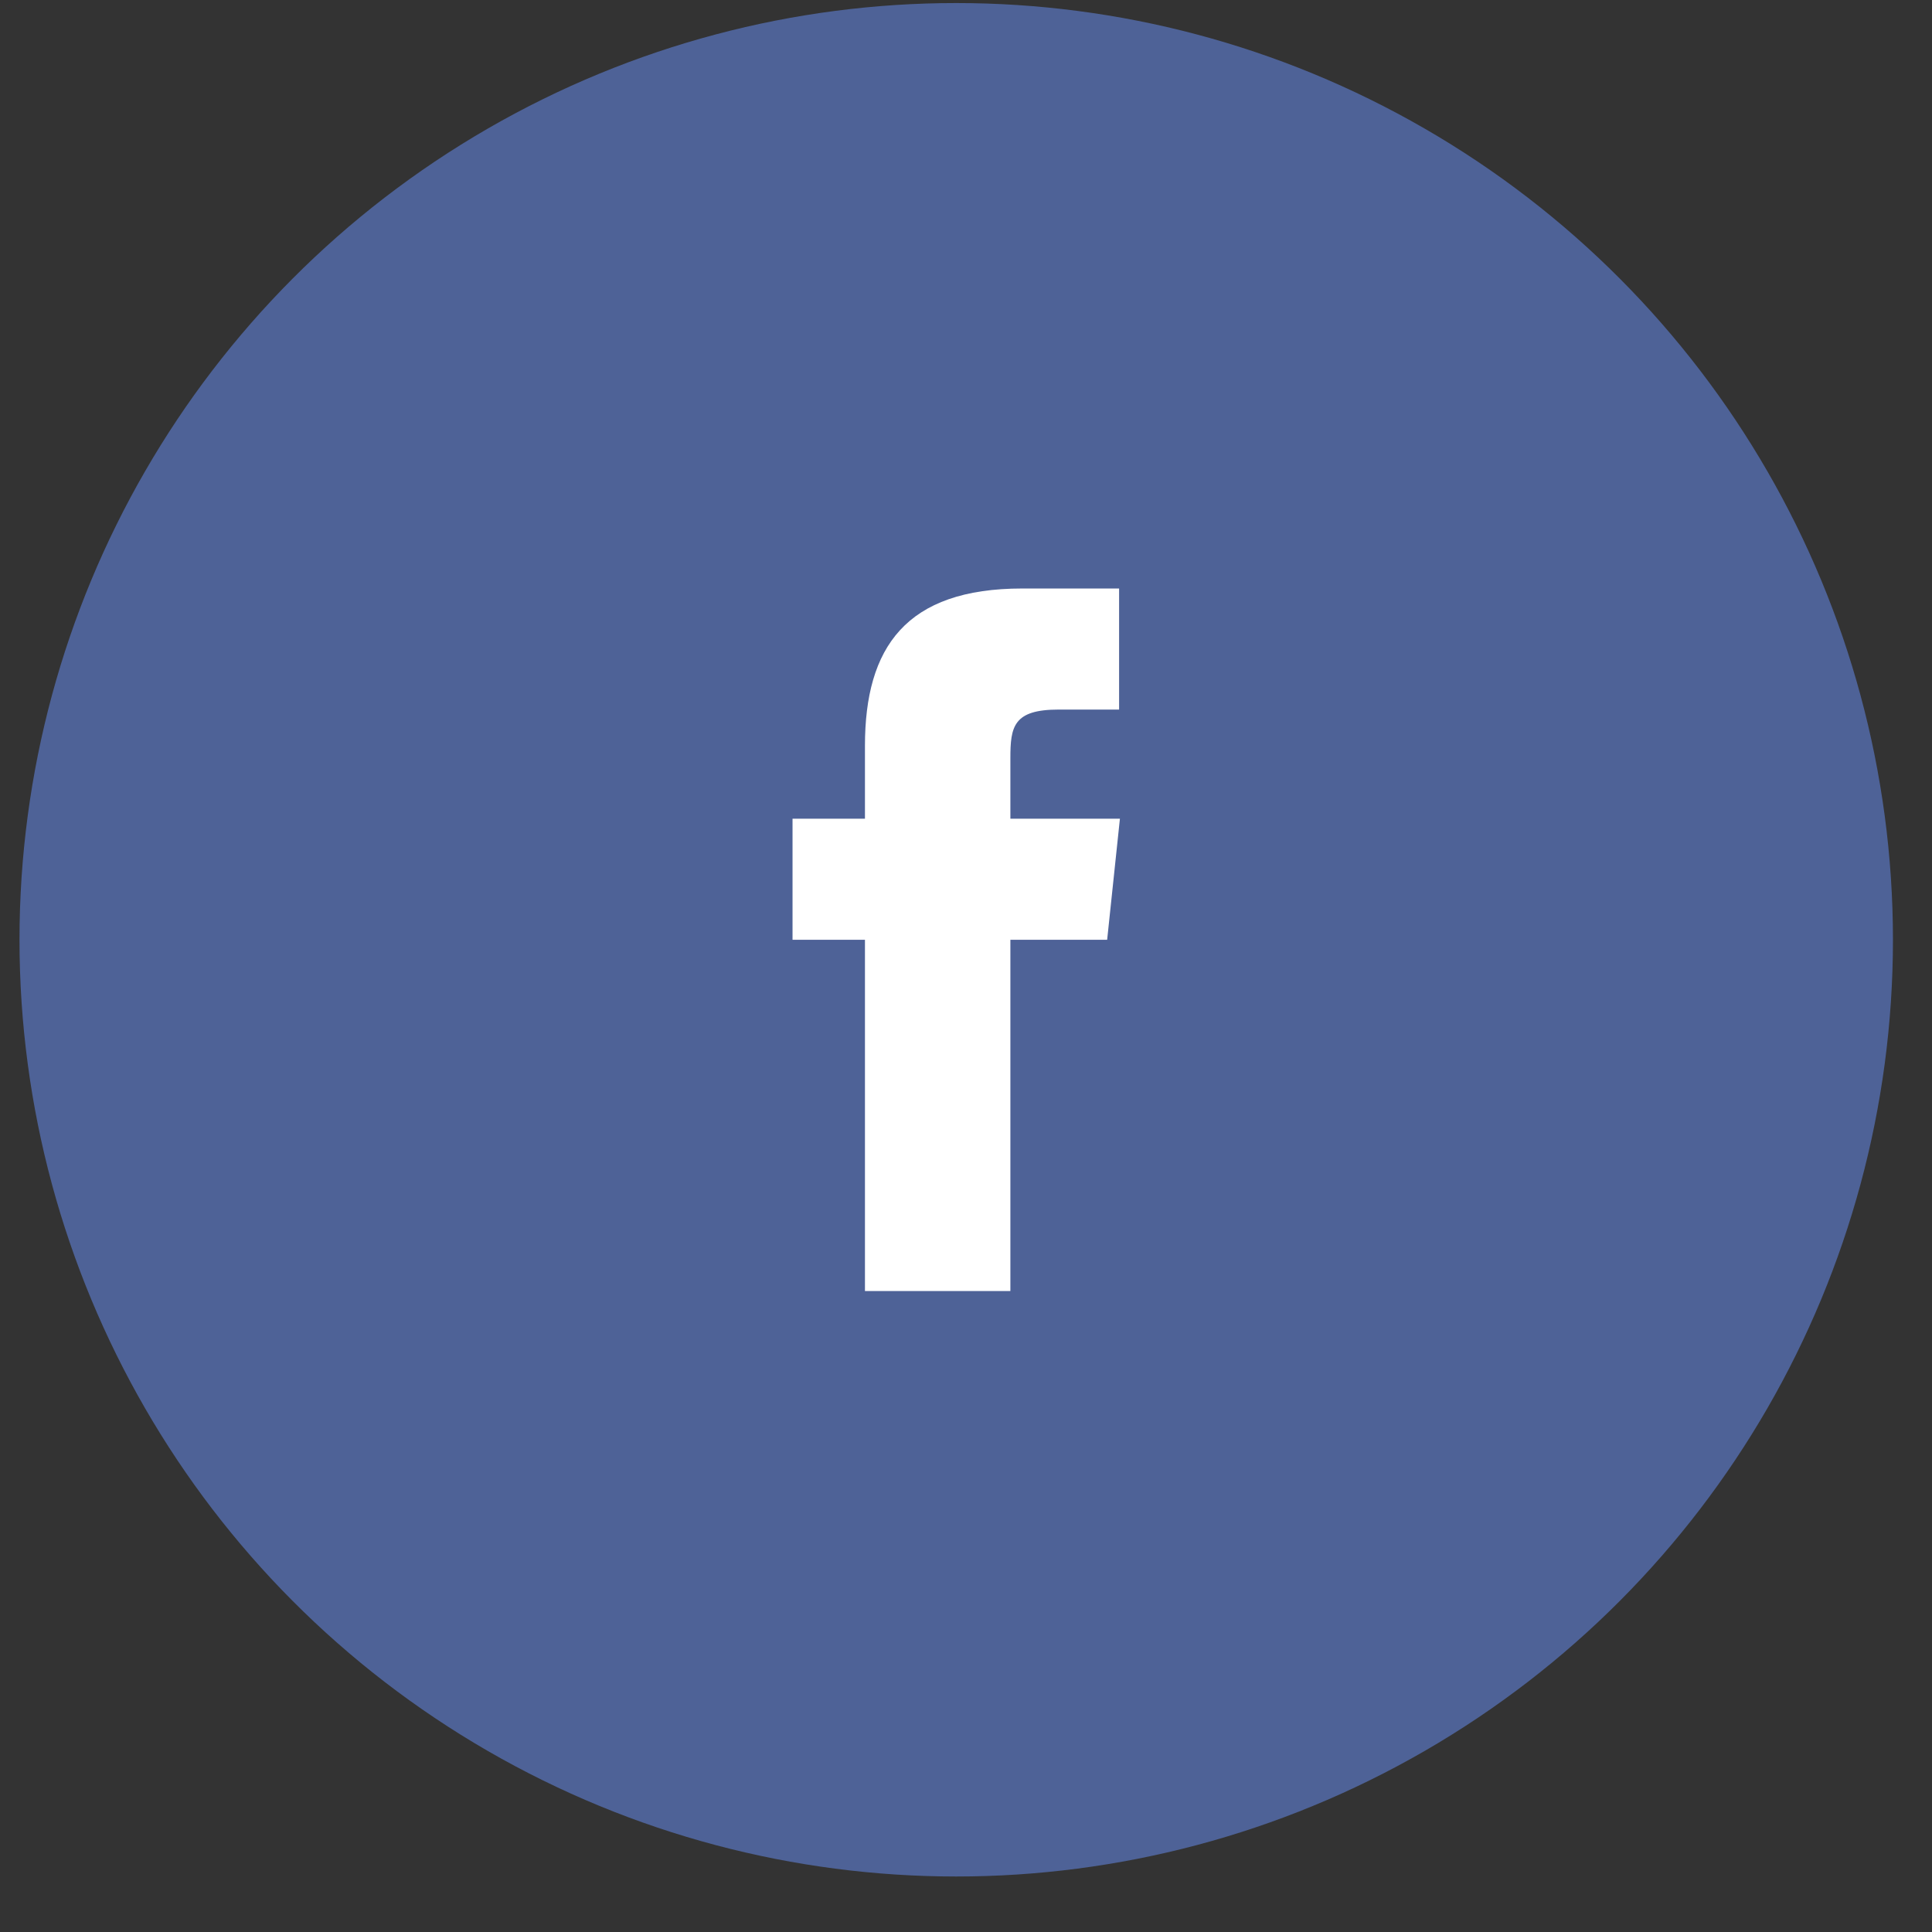
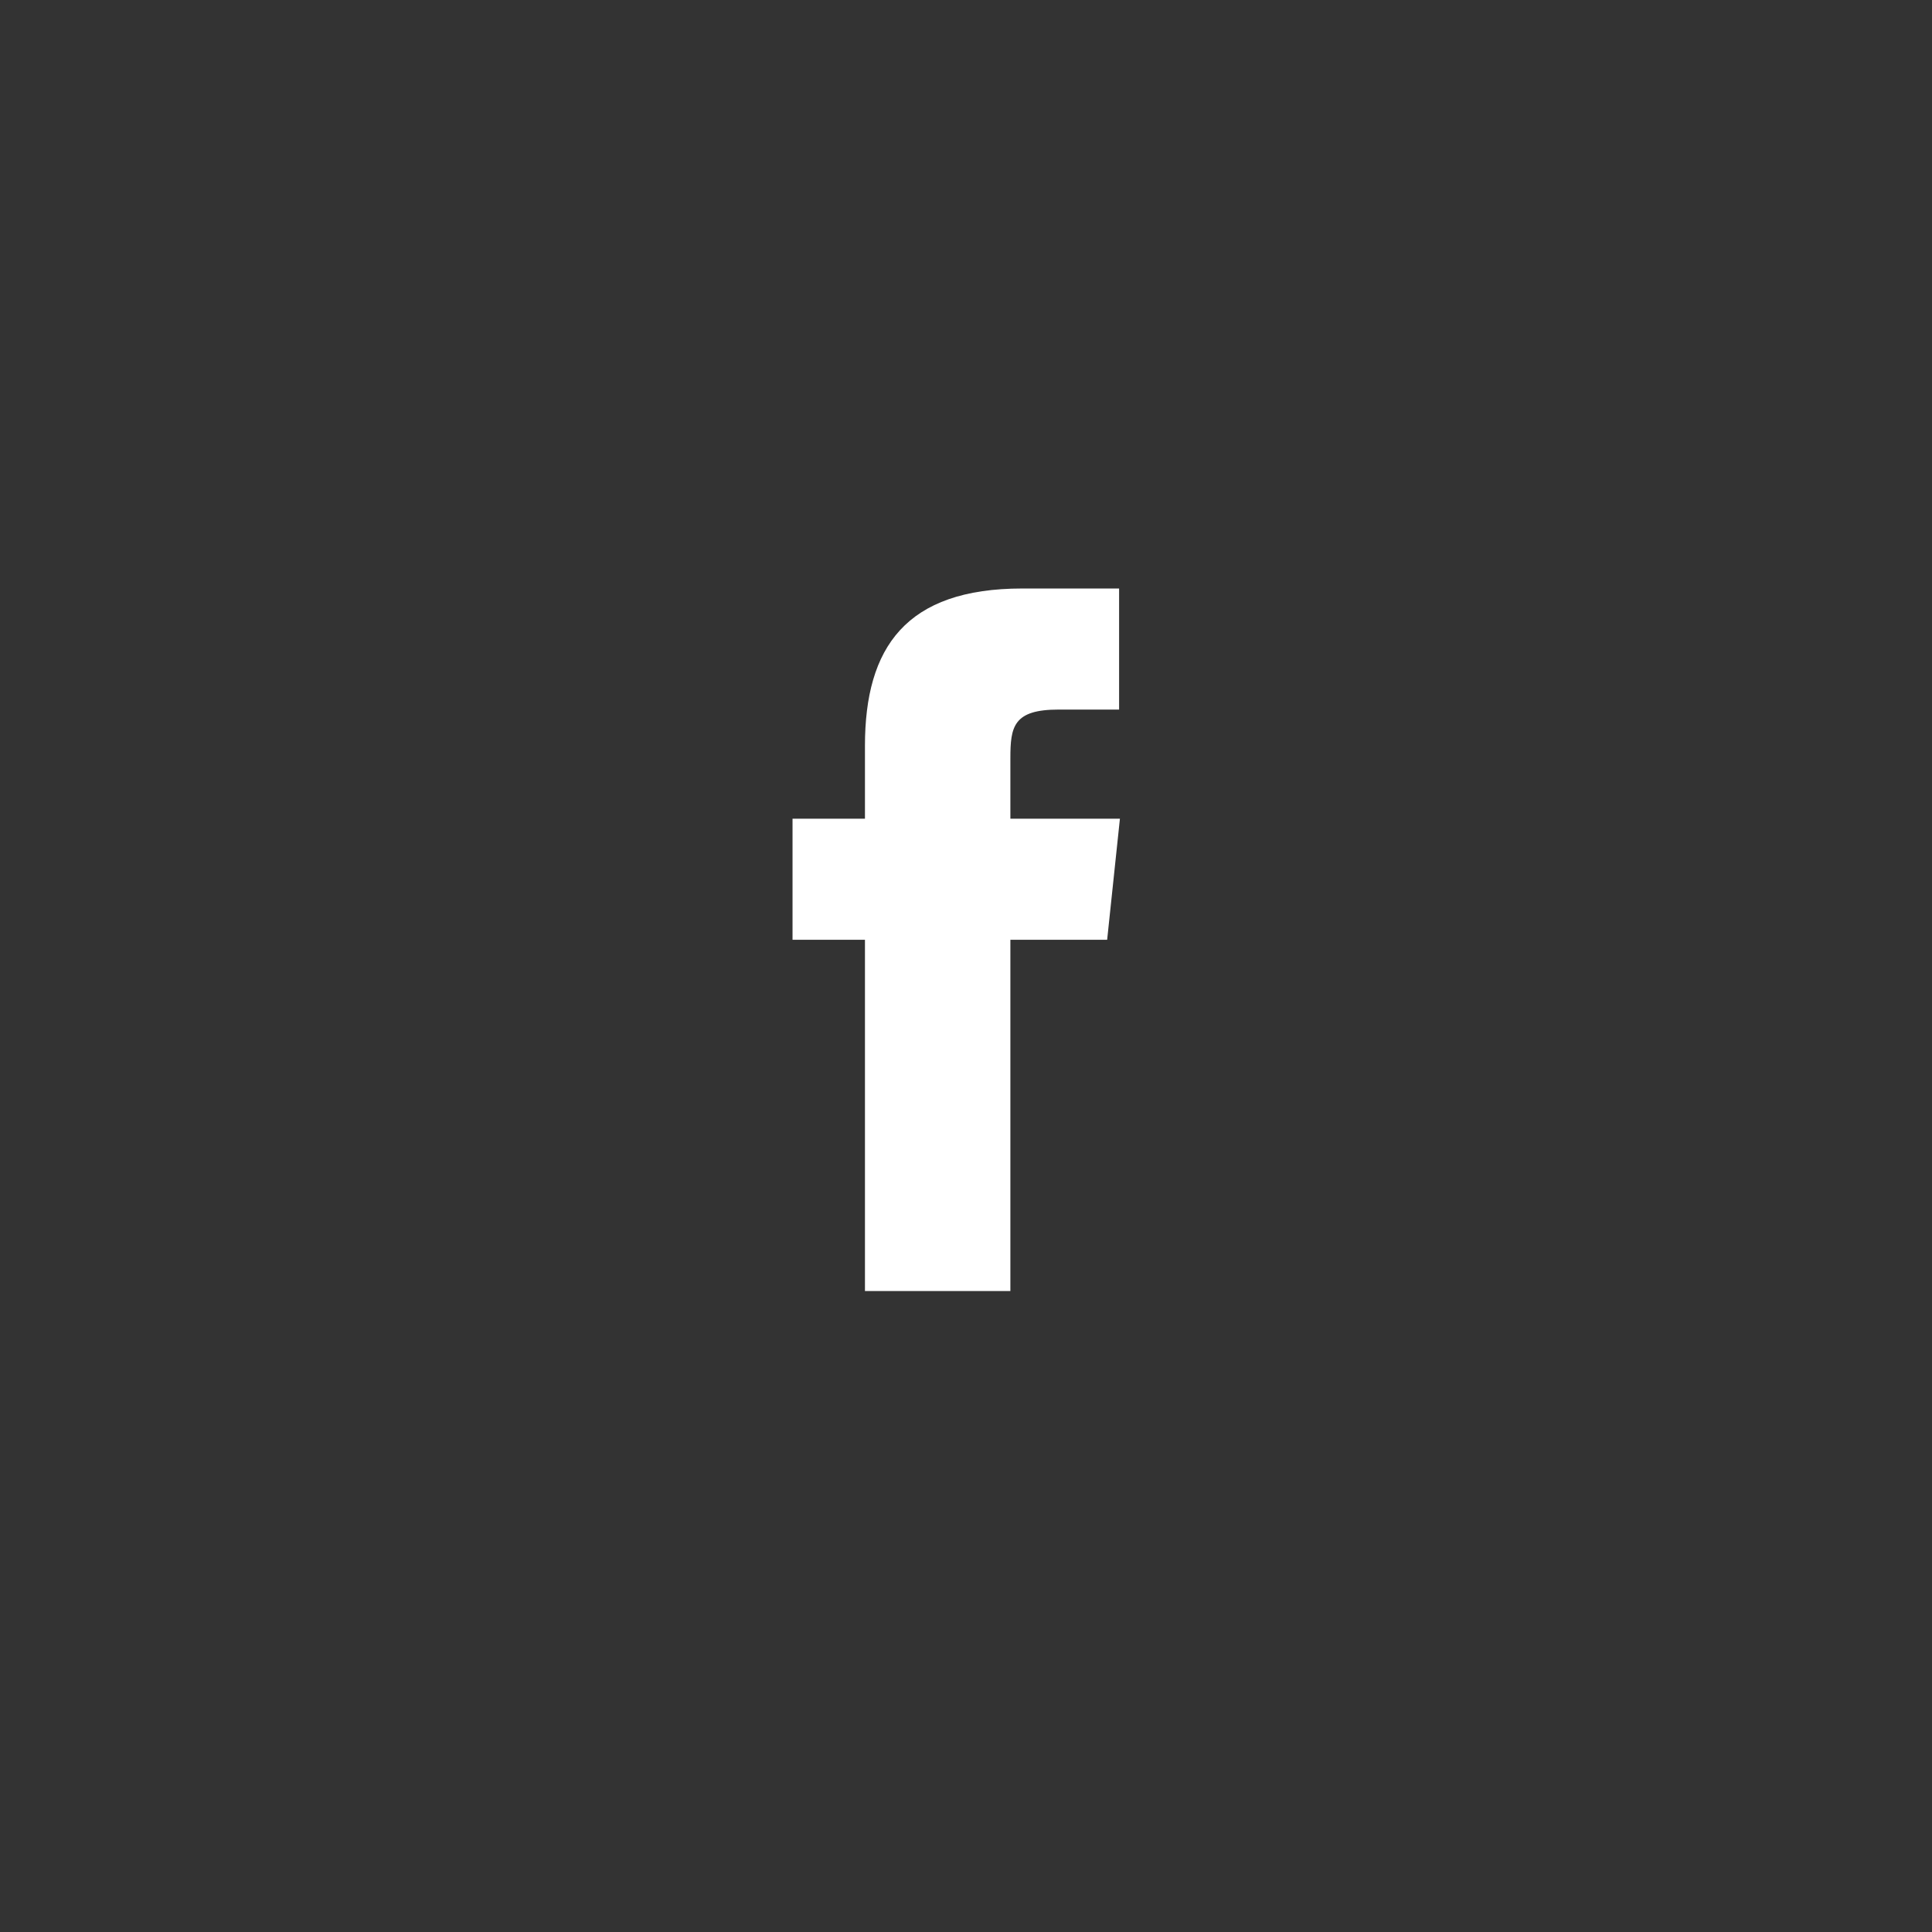
<svg xmlns="http://www.w3.org/2000/svg" width="33" height="33" viewBox="0 0 33 33" fill="none">
  <rect x="0" y="0" width="33" height="33" fill="#333333" stroke="none" />
-   <circle cx="16.333" cy="16.052" r="16" fill="#4E6297" />
  <g clip-path="url(#clip0)">
    <path d="M19.129 13.984L18.911 16.052H17.258V22.052H14.774V16.052H13.537V13.984H14.774V12.739C14.774 11.057 15.474 10.052 17.462 10.052H19.115V12.12H18.081C17.309 12.12 17.258 12.412 17.258 12.951V13.984H19.129Z" fill="white" />
  </g>
  <defs>
    <clipPath id="clip0">
      <rect width="12" height="12" fill="white" transform="translate(10.333 10.052)" />
    </clipPath>
  </defs>
</svg>